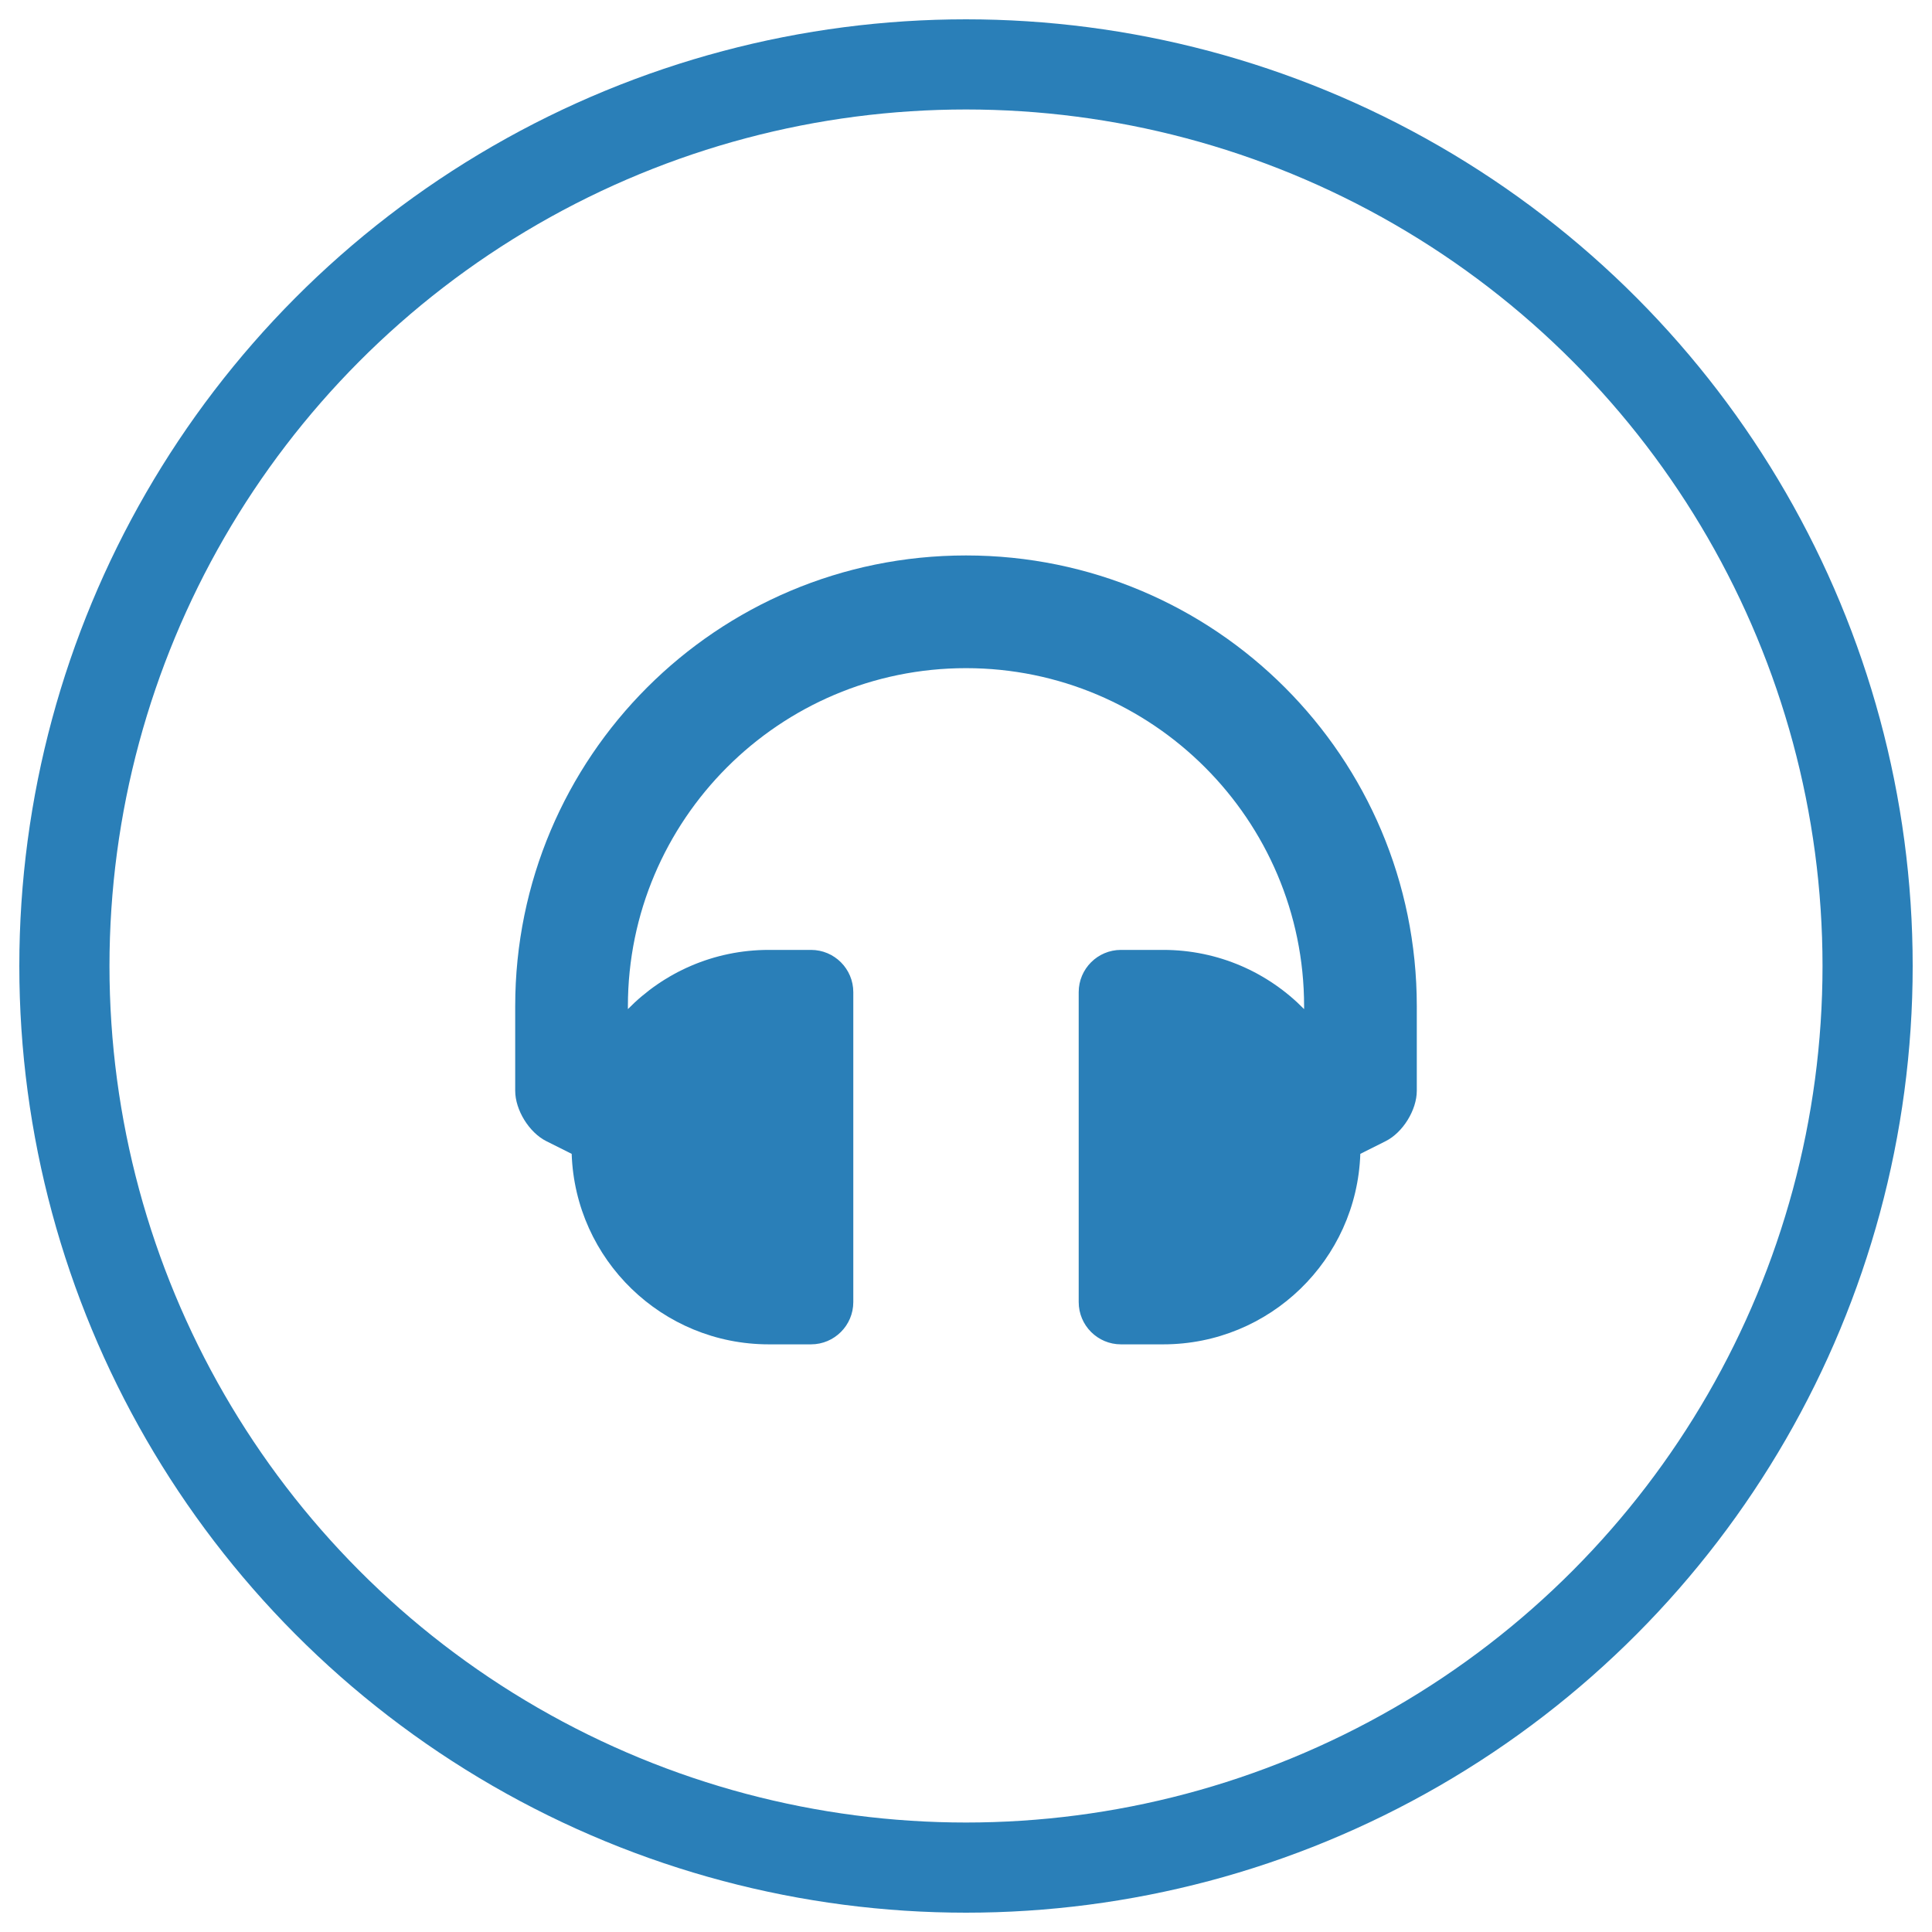
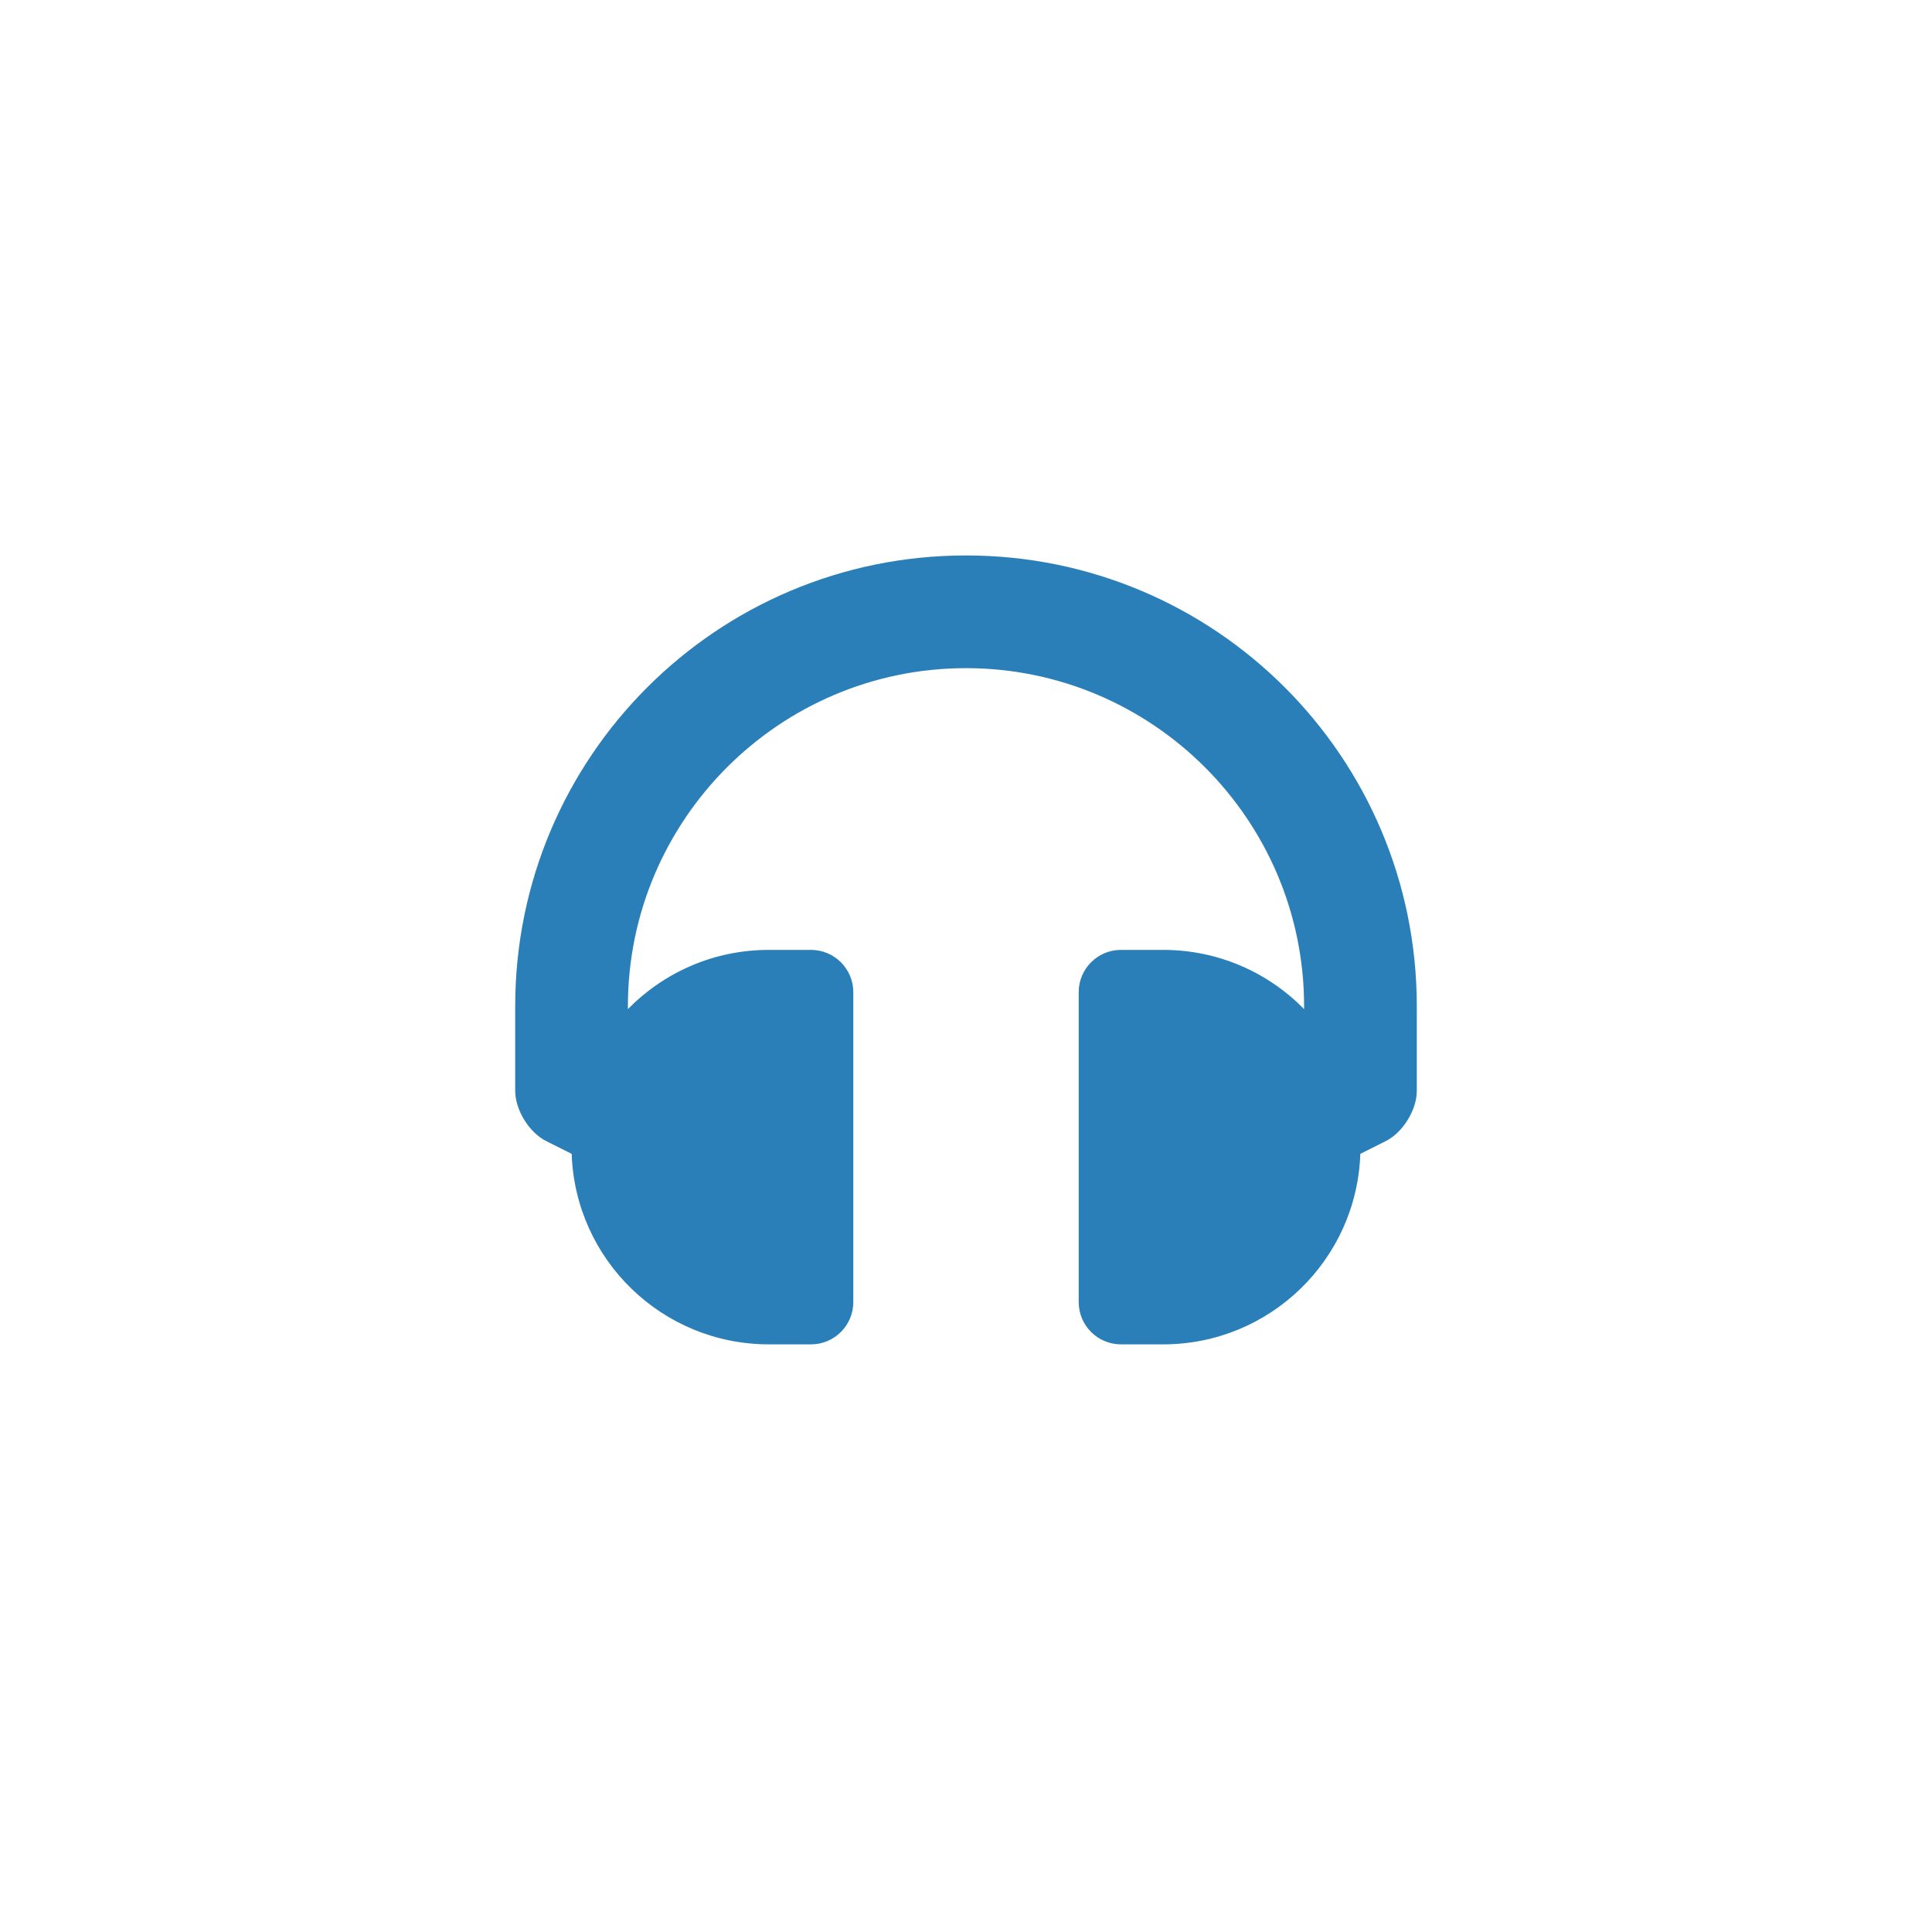
<svg xmlns="http://www.w3.org/2000/svg" width="60" height="60" viewBox="0 0 60 60">
  <g fill="none" fill-rule="evenodd">
    <g>
      <g transform="translate(-844 -1930) translate(846 1932)">
        <path fill="#2A7FB8" fill-rule="nonzero" d="M23.187 39.75c.725 0 1.313-.588 1.313-1.313v-9.624c0-.725-.588-1.313-1.313-1.313h-1.312c-1.714 0-3.263.704-4.375 1.839v-.089c0-5.79 4.71-10.5 10.5-10.5s10.5 4.71 10.5 10.5v.089c-1.112-1.135-2.661-1.839-4.375-1.839h-1.313c-.724 0-1.312.588-1.312 1.313v9.624c0 .725.588 1.313 1.312 1.313h1.313c3.313 0 6.011-2.63 6.121-5.916l.786-.394c.535-.267.968-.968.968-1.565V29.25c0-7.737-6.262-14-14-14-7.737 0-14 6.262-14 14v2.625c0 .597.433 1.298.967 1.565l.787.394c.11 3.286 2.808 5.916 6.121 5.916h1.312z" />
-         <circle cx="28" cy="28" r="28" stroke="#2A7FB8" stroke-width="2.8" />
      </g>
    </g>
  </g>
</svg>